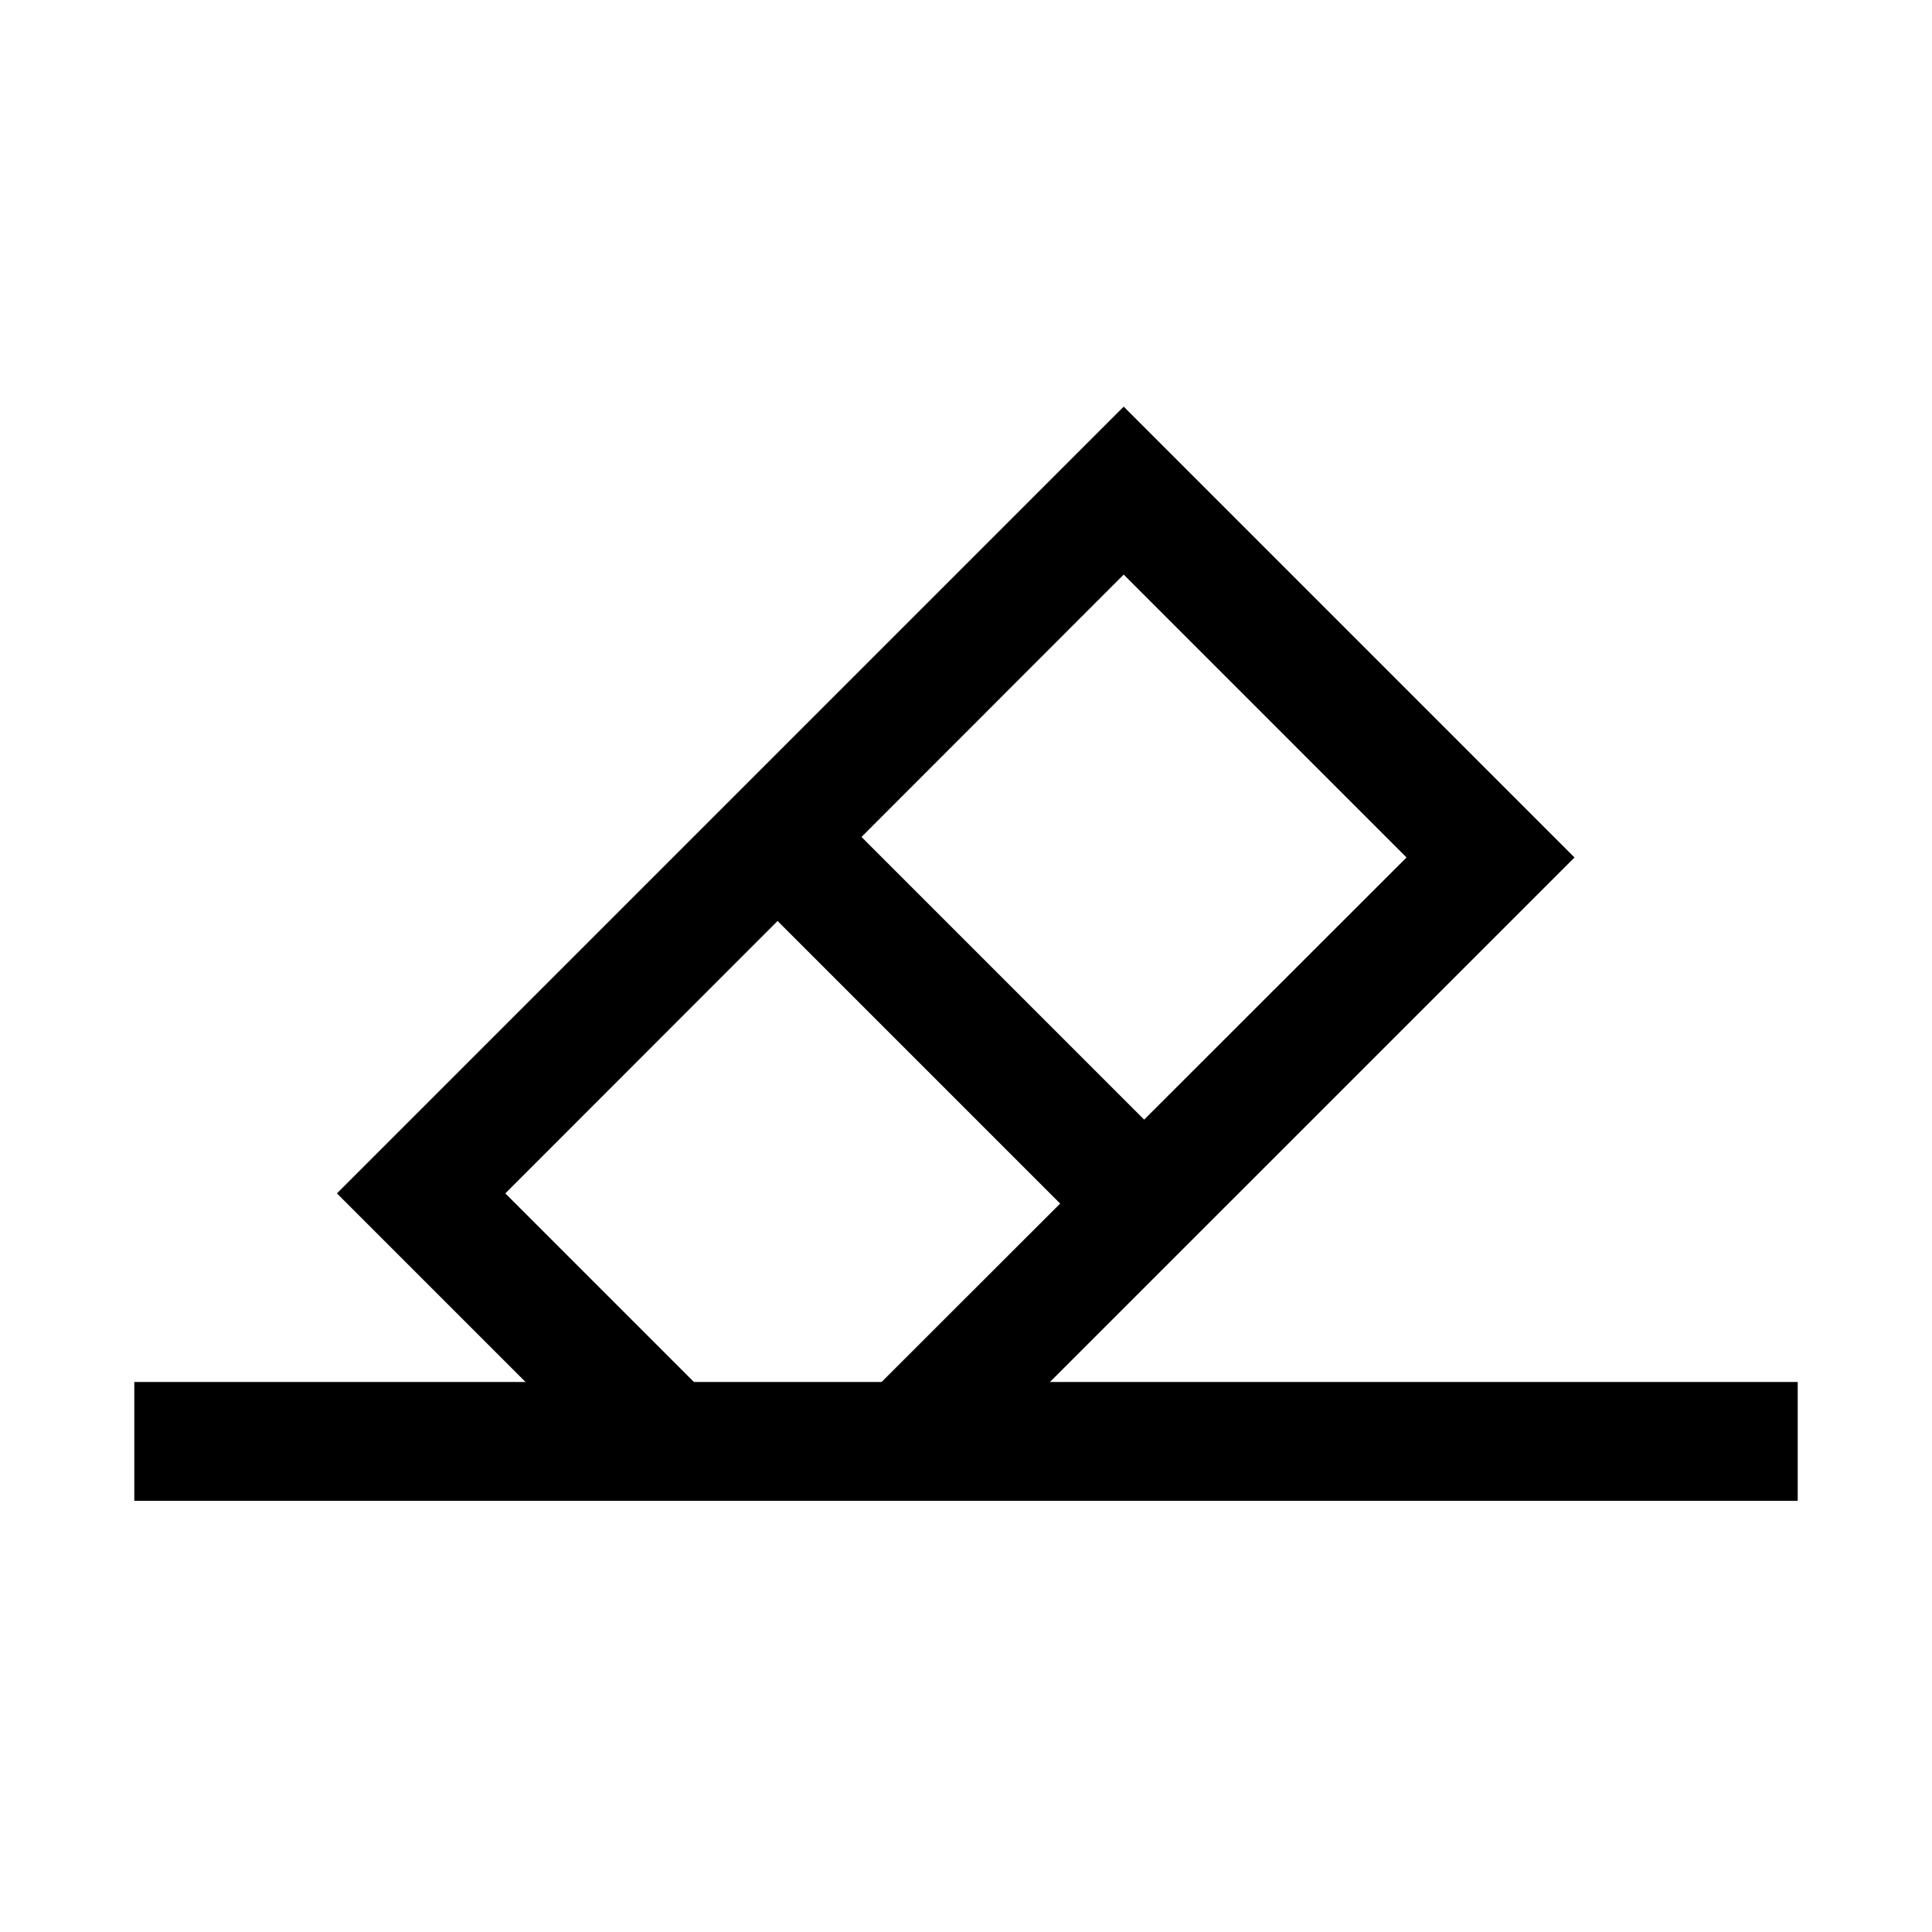
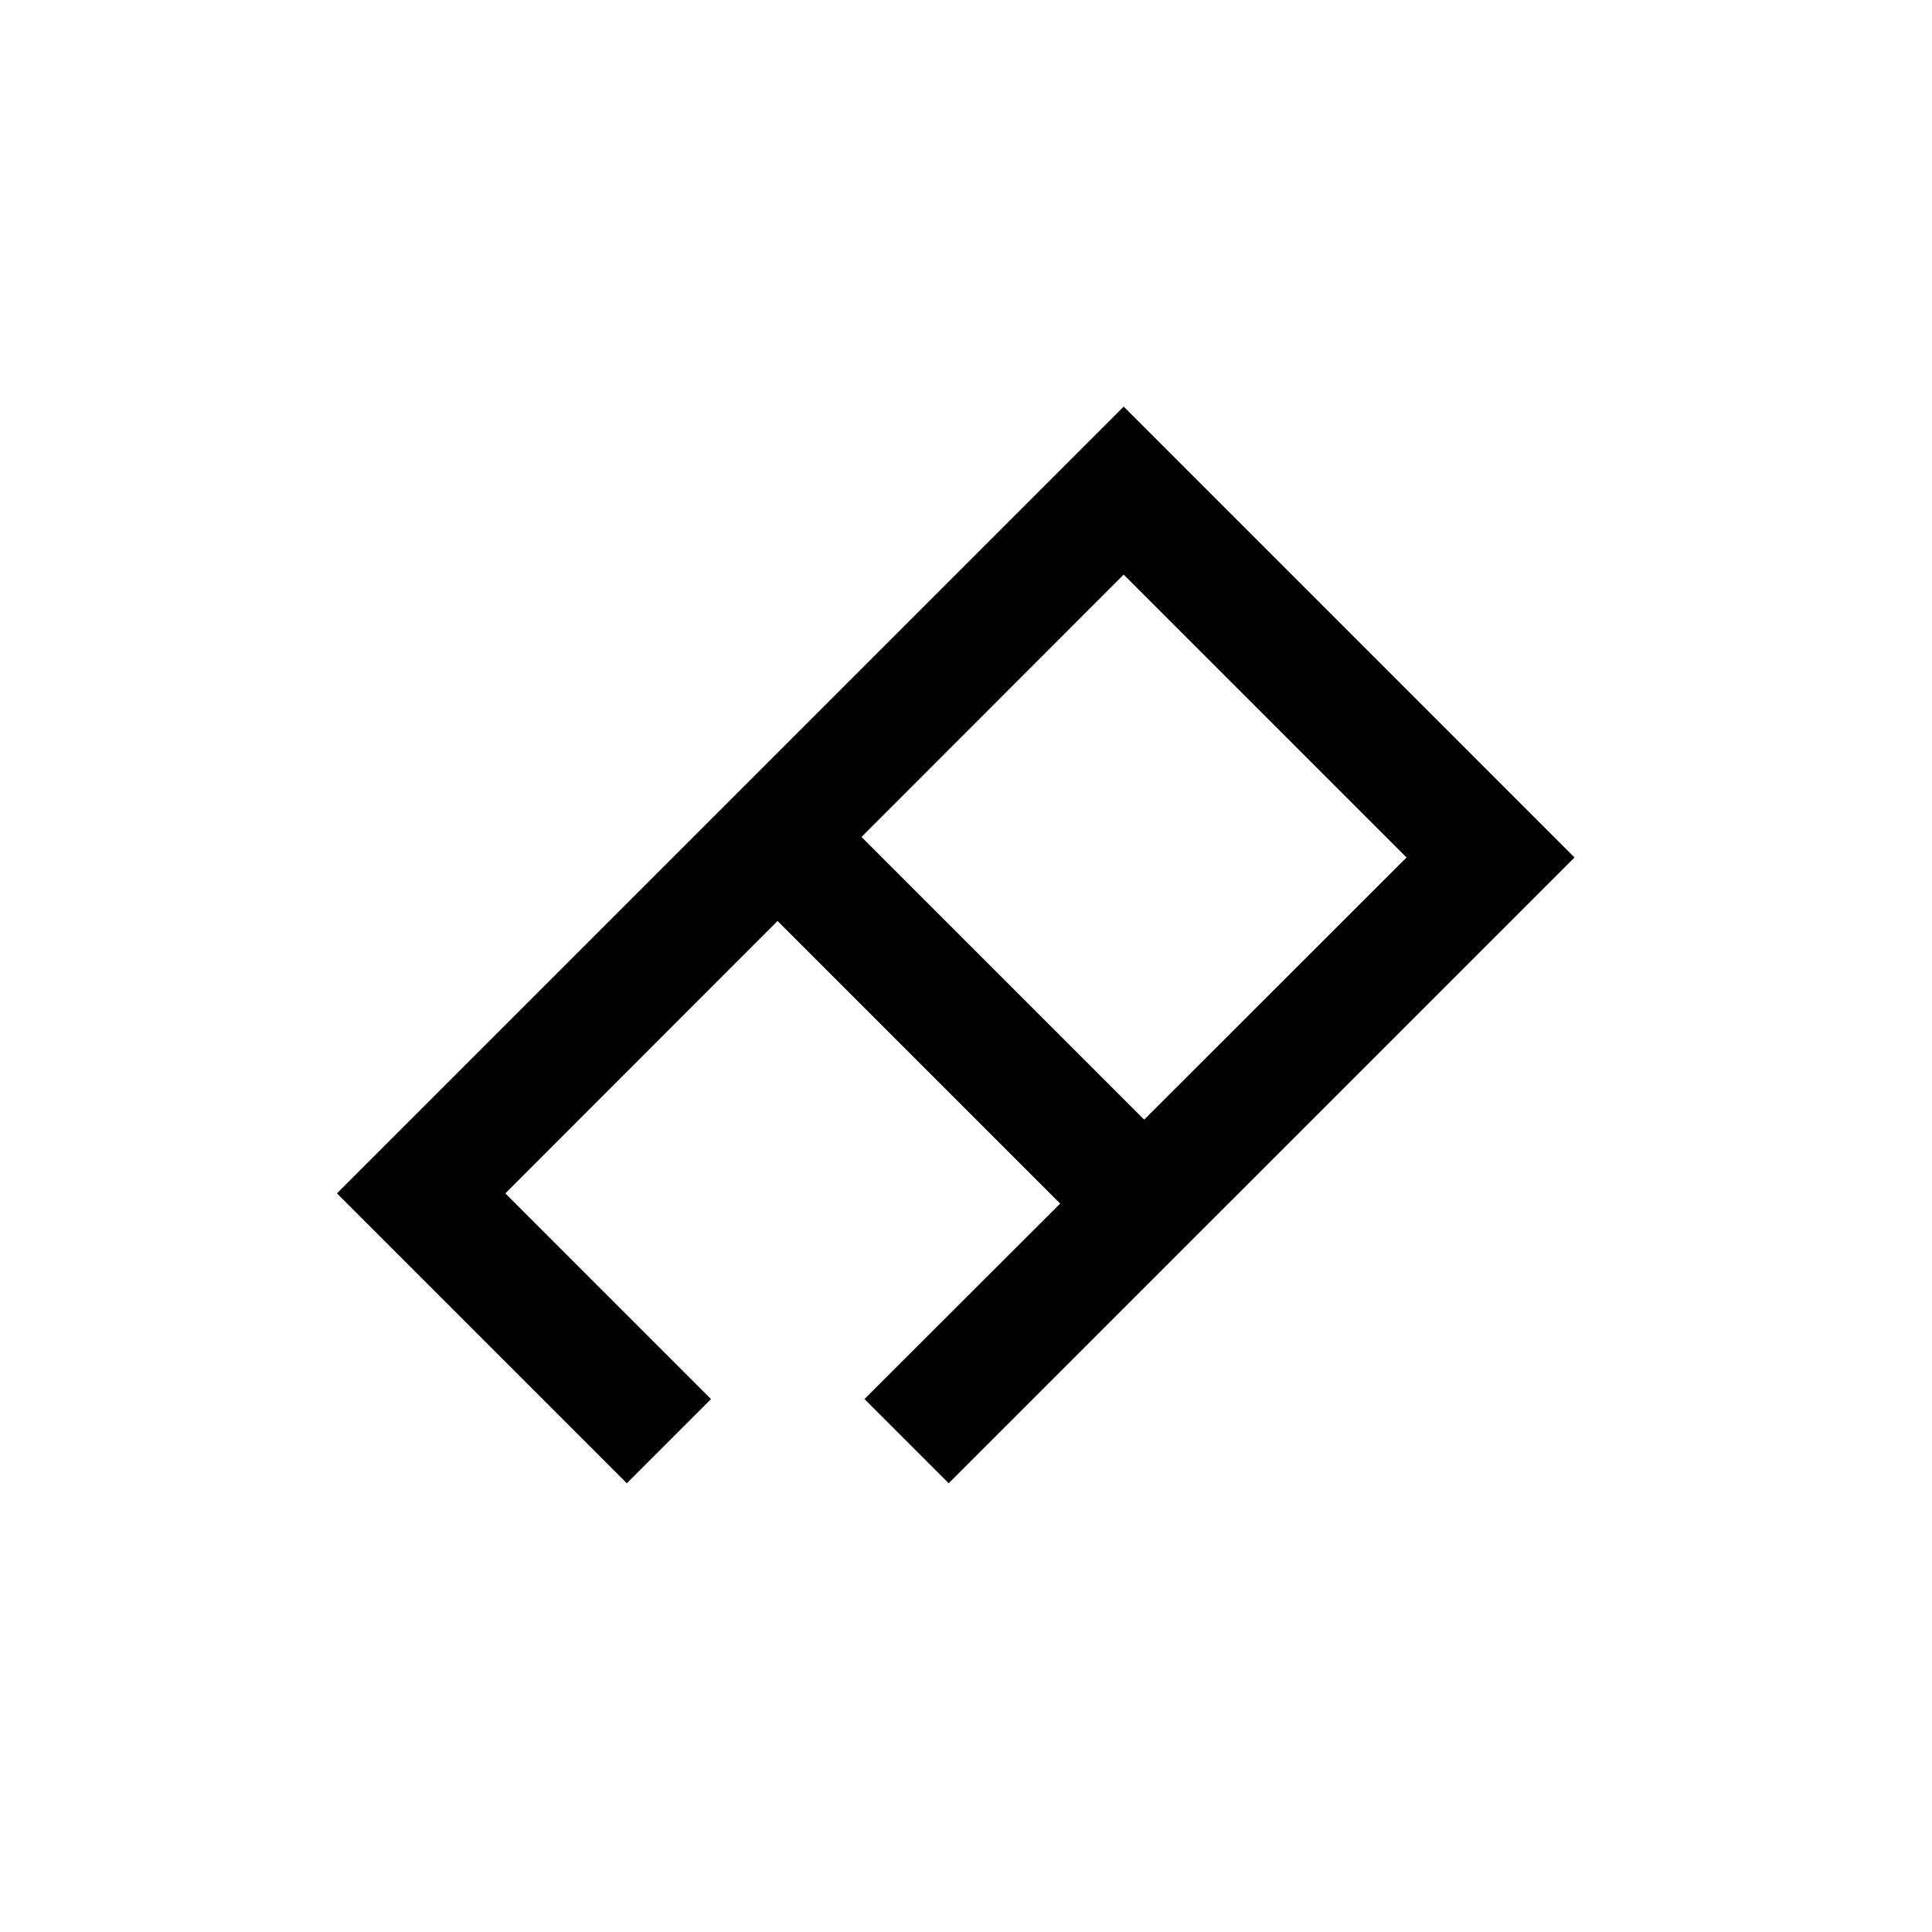
<svg xmlns="http://www.w3.org/2000/svg" fill="#000000" width="800px" height="800px" version="1.1" viewBox="144 144 512 512">
  <g>
    <path d="m441.79 251.76-208.5 208.5 76.82 76.82 22.312-22.312-54.504-54.508 163.87-163.99 74.961 74.965-143.65 143.53 22.312 22.312 165.85-165.84z" />
-     <path d="m179.59 510.24v31.496h440.82v-31.496z" />
    <path d="m363.91 357.41-22.312 22.199 94.488 94.488 22.312-22.199z" />
  </g>
</svg>